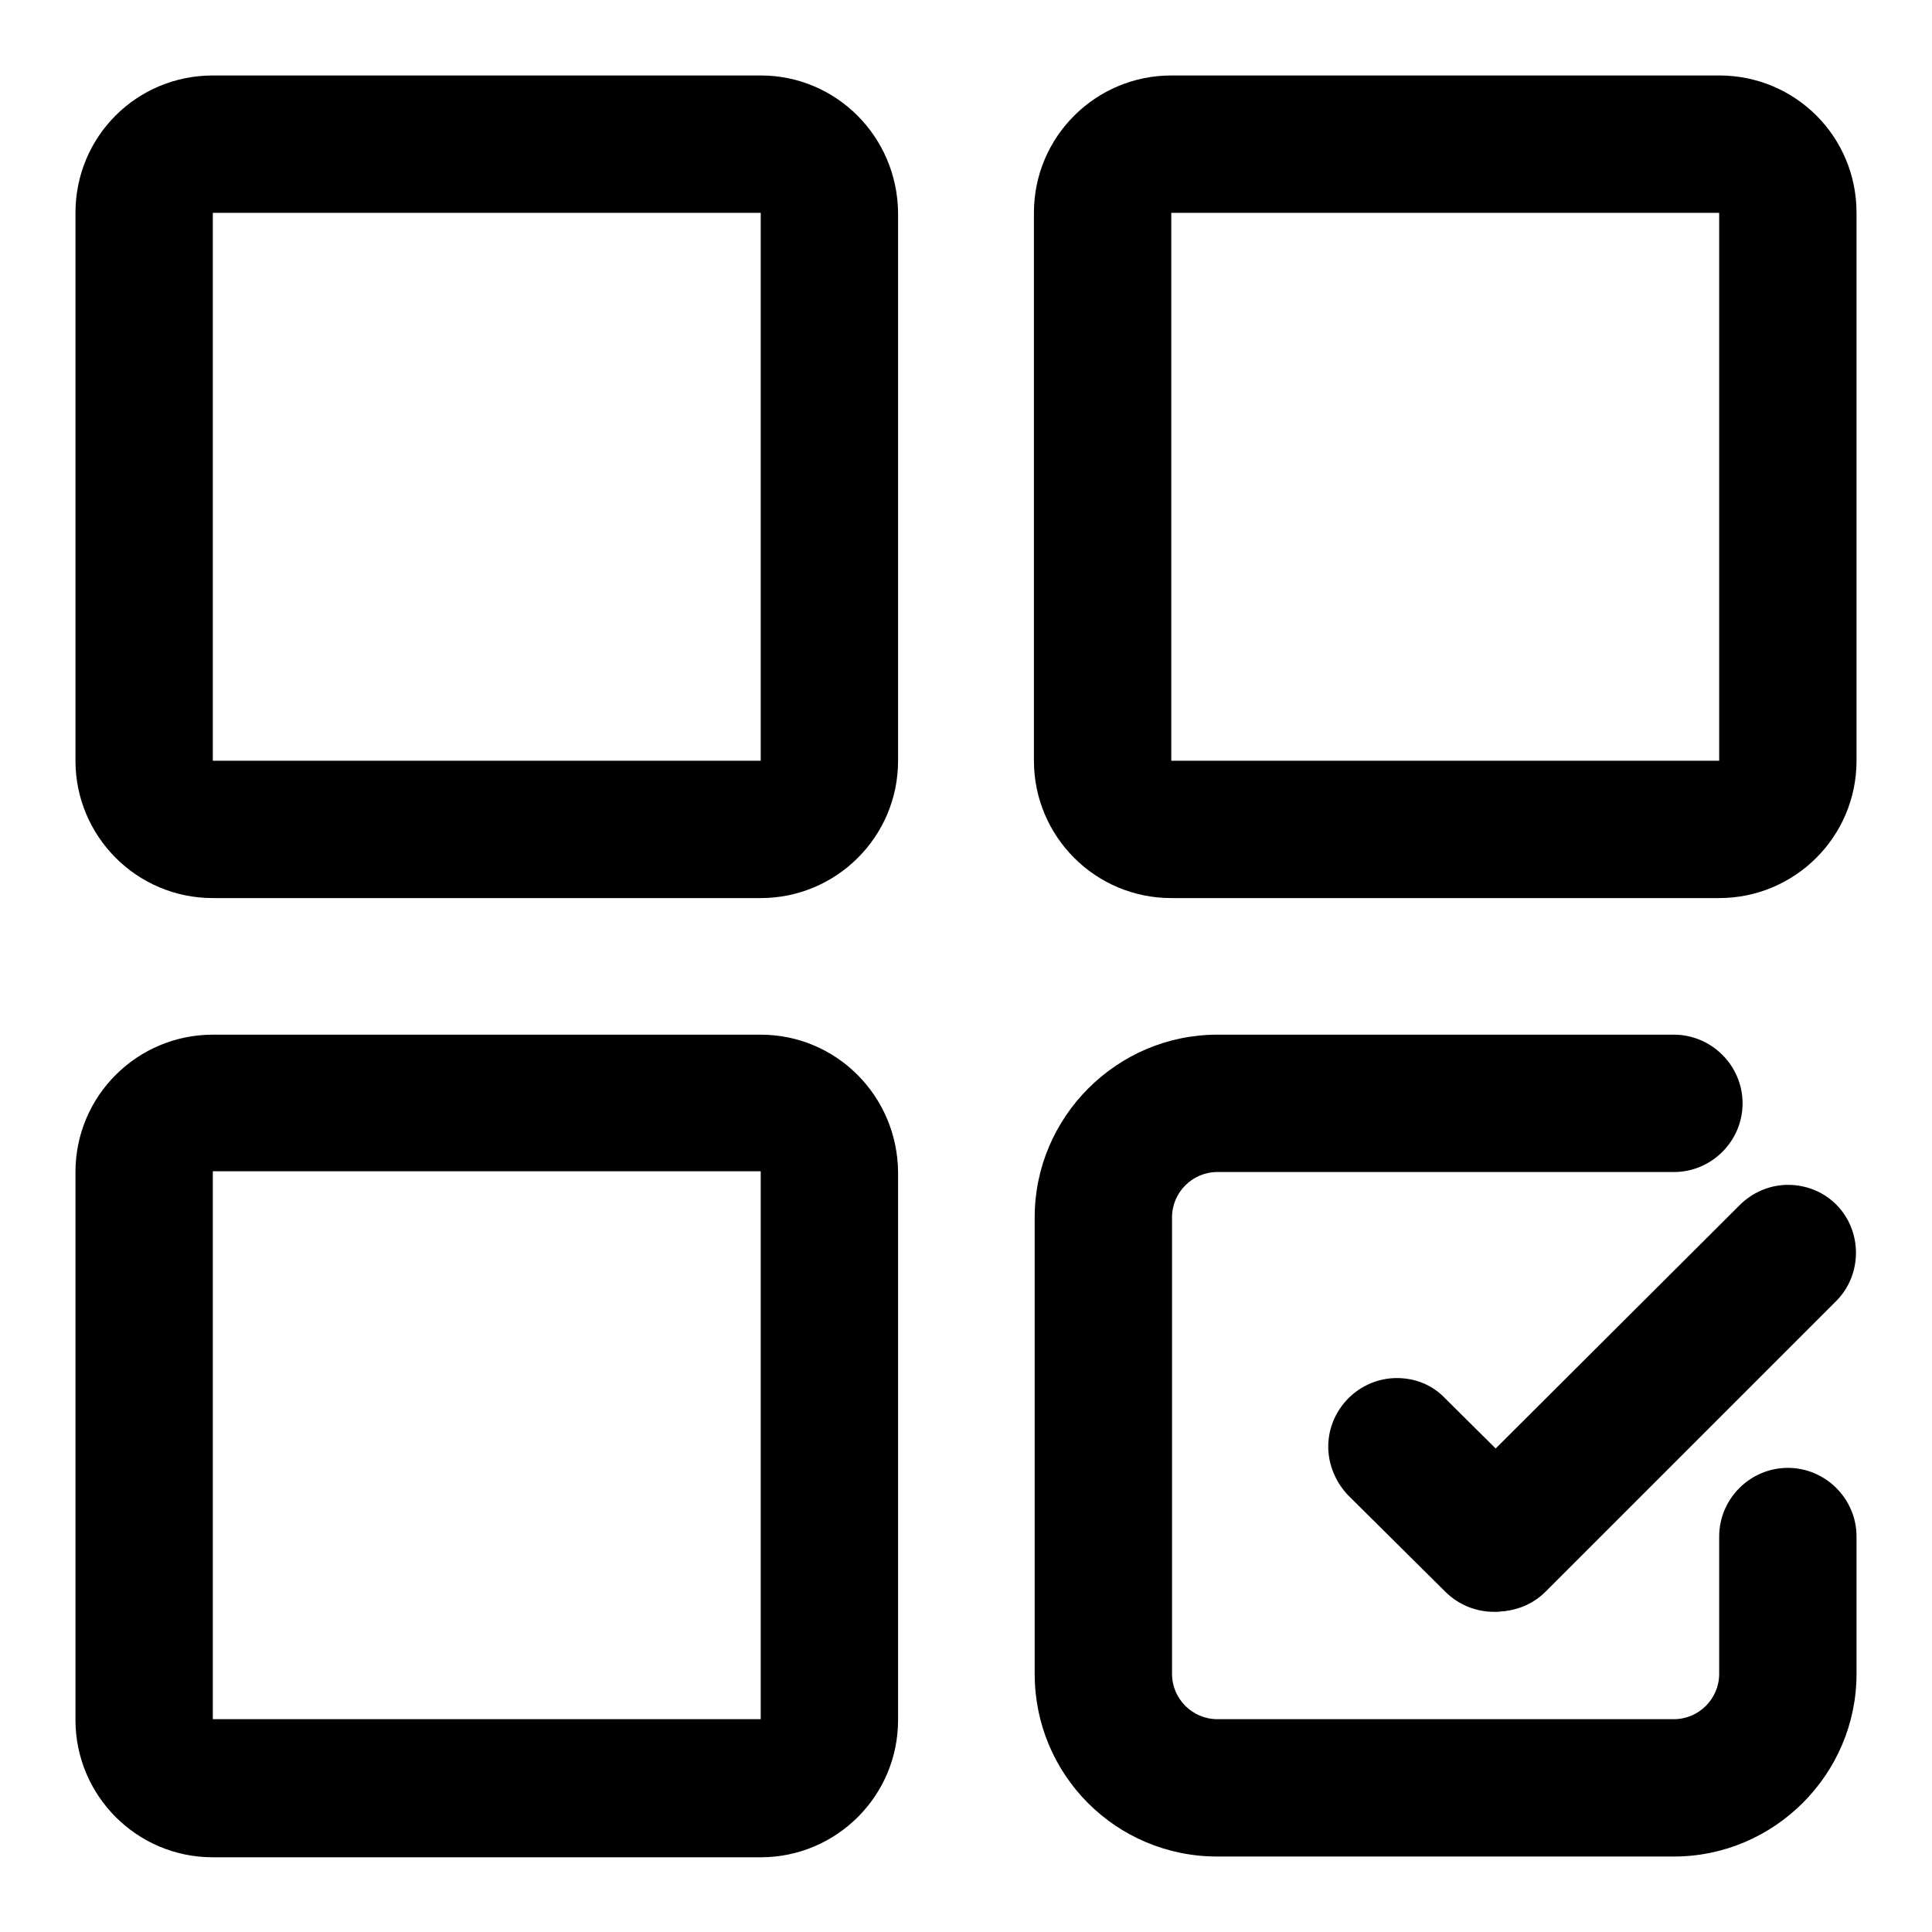
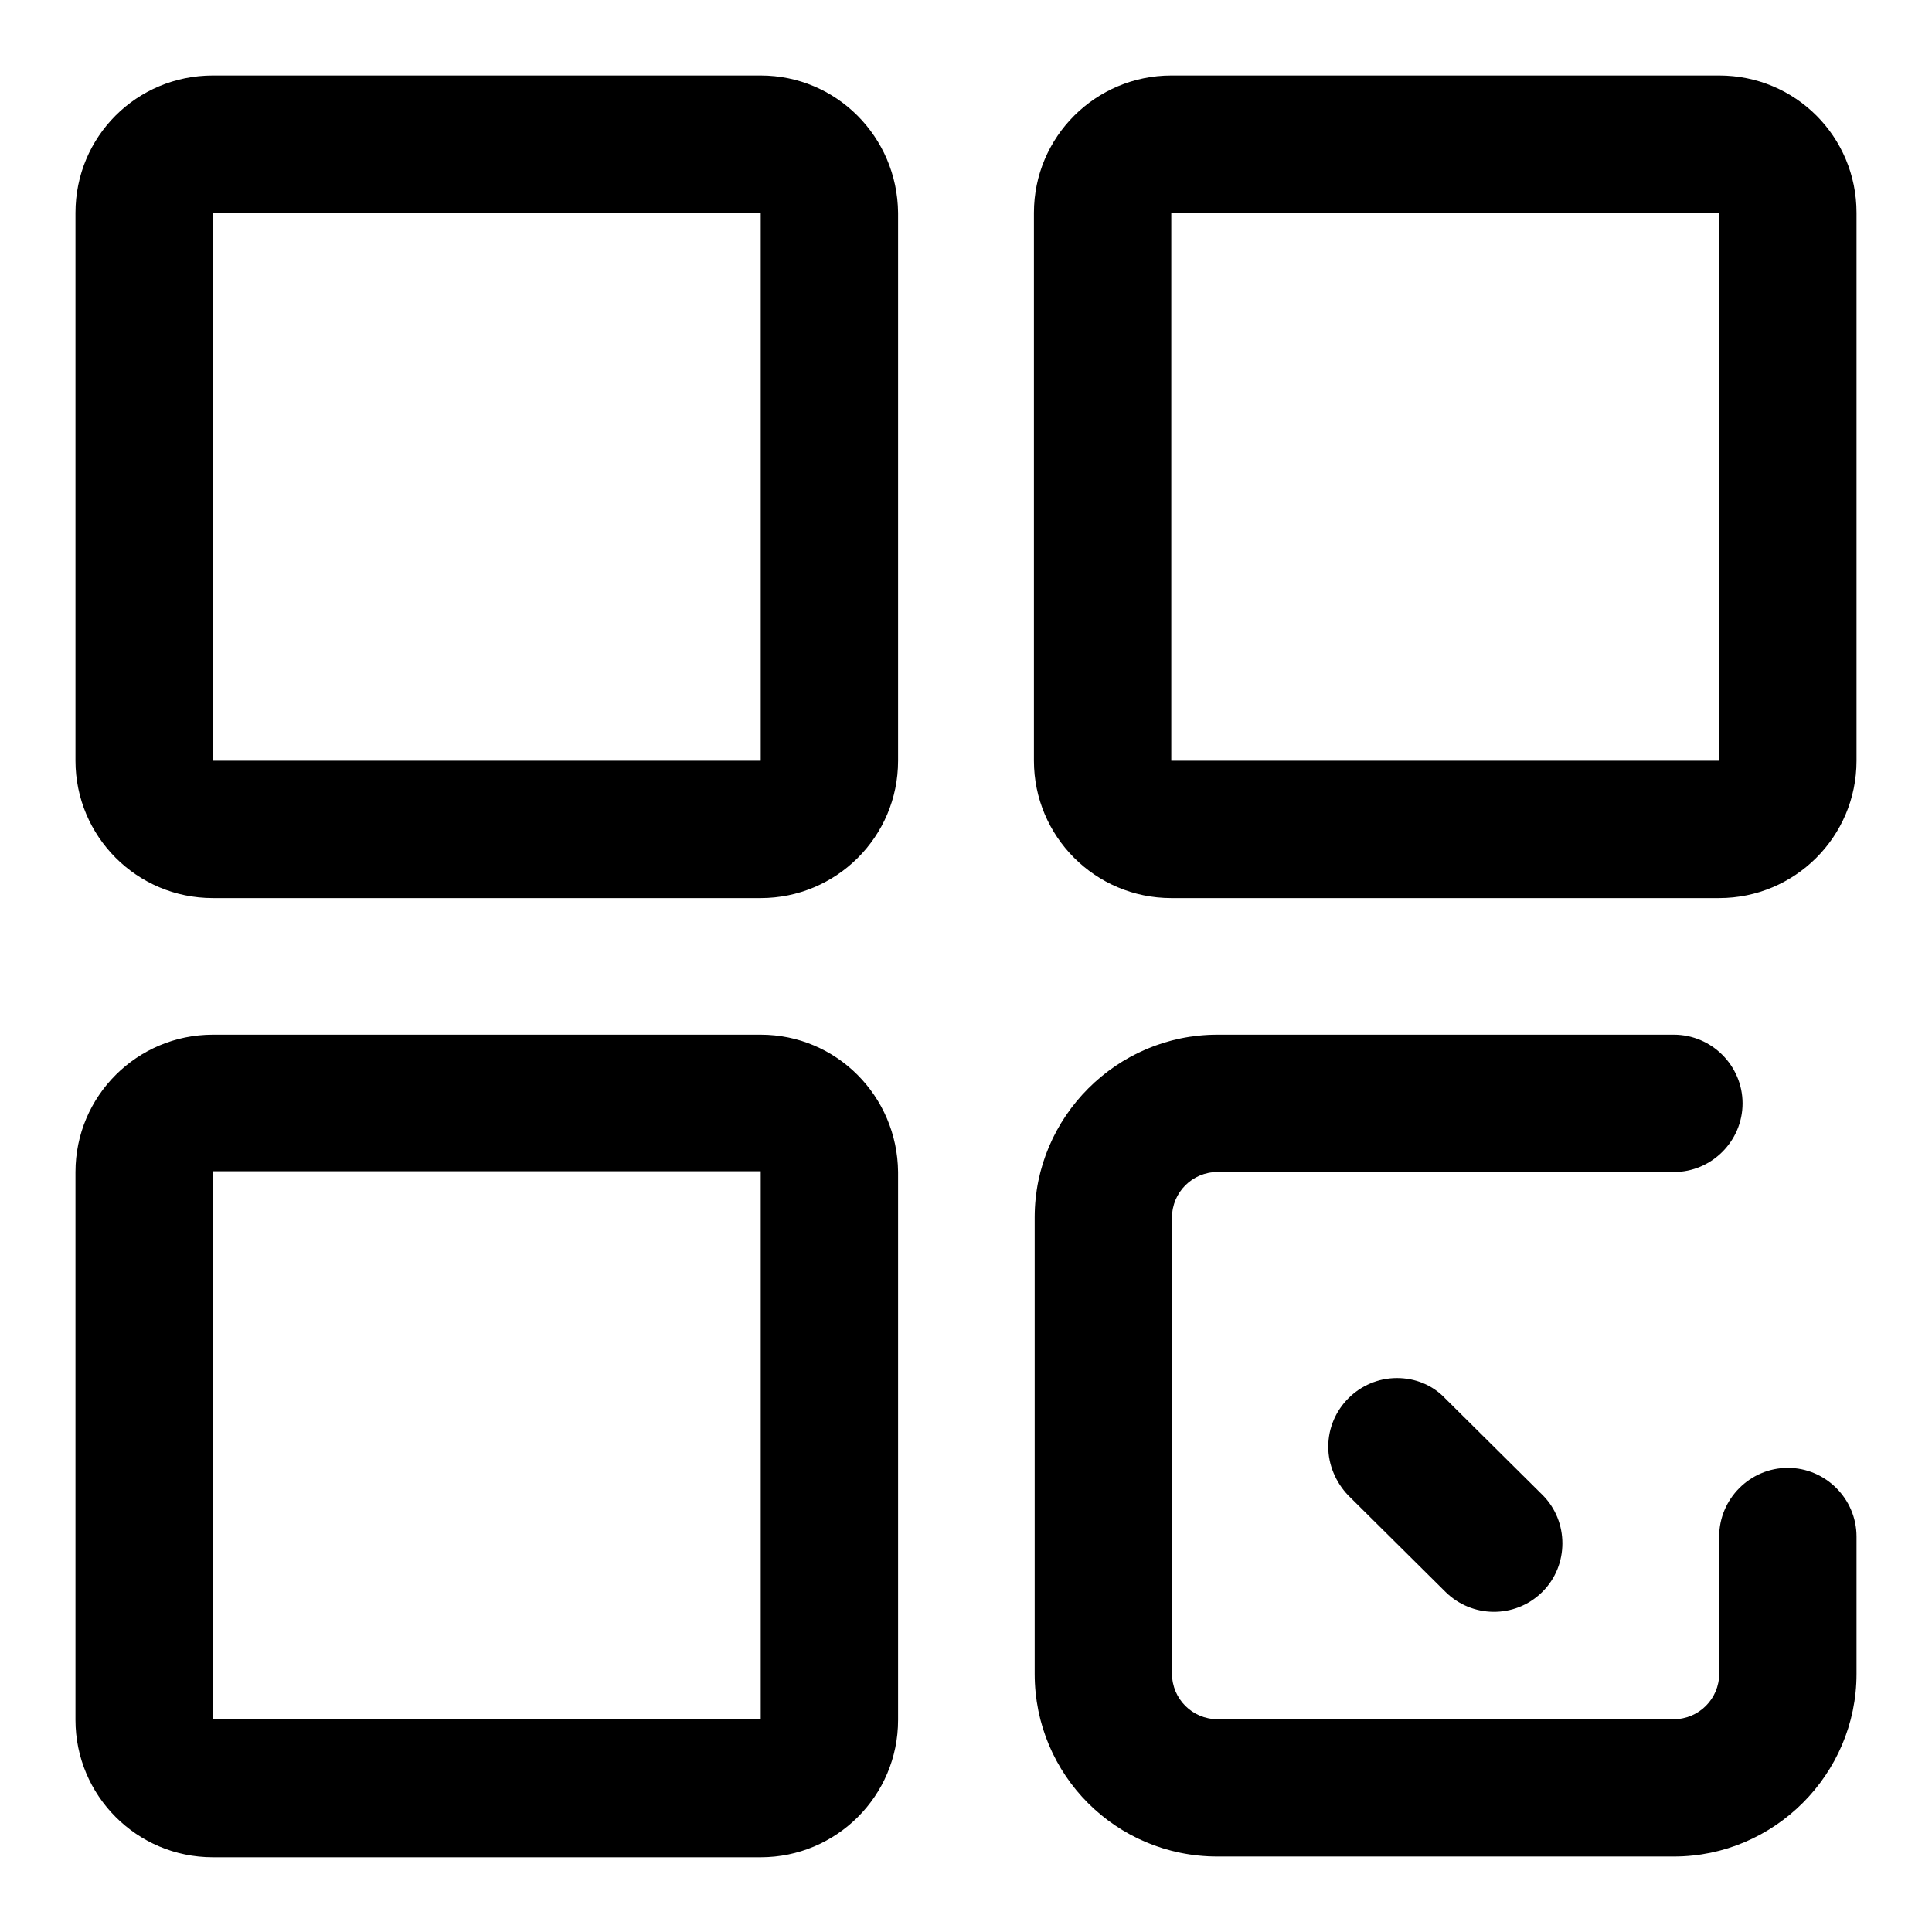
<svg xmlns="http://www.w3.org/2000/svg" version="1.1" x="0px" y="0px" viewBox="0 0 256 256" enable-background="new 0 0 256 256" xml:space="preserve">
  <g>
    <path fill="#000000" d="M100.8,28.2v72.6H28.2V28.2H100.8 M100.8,10H28.2C18.1,10,10,18.1,10,28.2v72.6c0,10,8.1,18.2,18.2,18.2 h72.6c10,0,18.2-8.1,18.2-18.2V28.2C118.9,18.1,110.8,10,100.8,10z M100.8,155.2v72.6H28.2v-72.6H100.8 M100.8,137.1H28.2 c-10,0-18.2,8.1-18.2,18.2v72.6c0,10,8.1,18.2,18.2,18.2l0,0h72.6c10,0,18.2-8.1,18.2-18.2v-72.6 C118.9,145.2,110.8,137.1,100.8,137.1z M227.8,28.2v72.6h-72.6V28.2H227.8 M227.8,10h-72.6c-10,0-18.2,8.1-18.2,18.2v72.6 c0,10,8.1,18.2,18.2,18.2h72.6c10,0,18.2-8.1,18.2-18.2l0,0V28.2C246,18.1,237.9,10,227.8,10L227.8,10z M221.8,246h-60.5 c-13.4,0-24.2-10.8-24.2-24.2v-60.5c0-13.3,10.9-24.2,24.2-24.2h60.5c5,0,9.1,4.1,9.1,9.1c0,5-4.1,9.1-9.1,9.1h-60.5 c-3.3,0-6,2.7-6,6v60.5c0,3.3,2.7,6,6,6h60.5c3.3,0,6-2.7,6-6l0,0v-18.2c0-5,4.1-9.1,9.1-9.1c5,0,9.1,4.1,9.1,9.1v18.2 C246,235.1,235.1,246,221.8,246z" />
    <path fill="#000000" d="M185.1,182.6c-5,0-9.1,4.1-9.1,9.1c0,2.4,1,4.7,2.6,6.4l12.9,12.8c3.5,3.5,9.2,3.6,12.8,0.1 c0,0,0,0,0.1-0.1c3.5-3.5,3.5-9.3,0-12.8l-12.9-12.8C189.8,183.5,187.5,182.6,185.1,182.6z" />
-     <path fill="#000000" d="M236.9,157c-2.4,0-4.7,1-6.4,2.7L192,198.1c-3.5,3.5-3.5,9.3,0,12.8c3.5,3.5,9.3,3.5,12.8,0l38.5-38.5 c3.5-3.5,3.5-9.3,0-12.8C241.6,157.9,239.3,157,236.9,157L236.9,157z" />
  </g>
</svg>